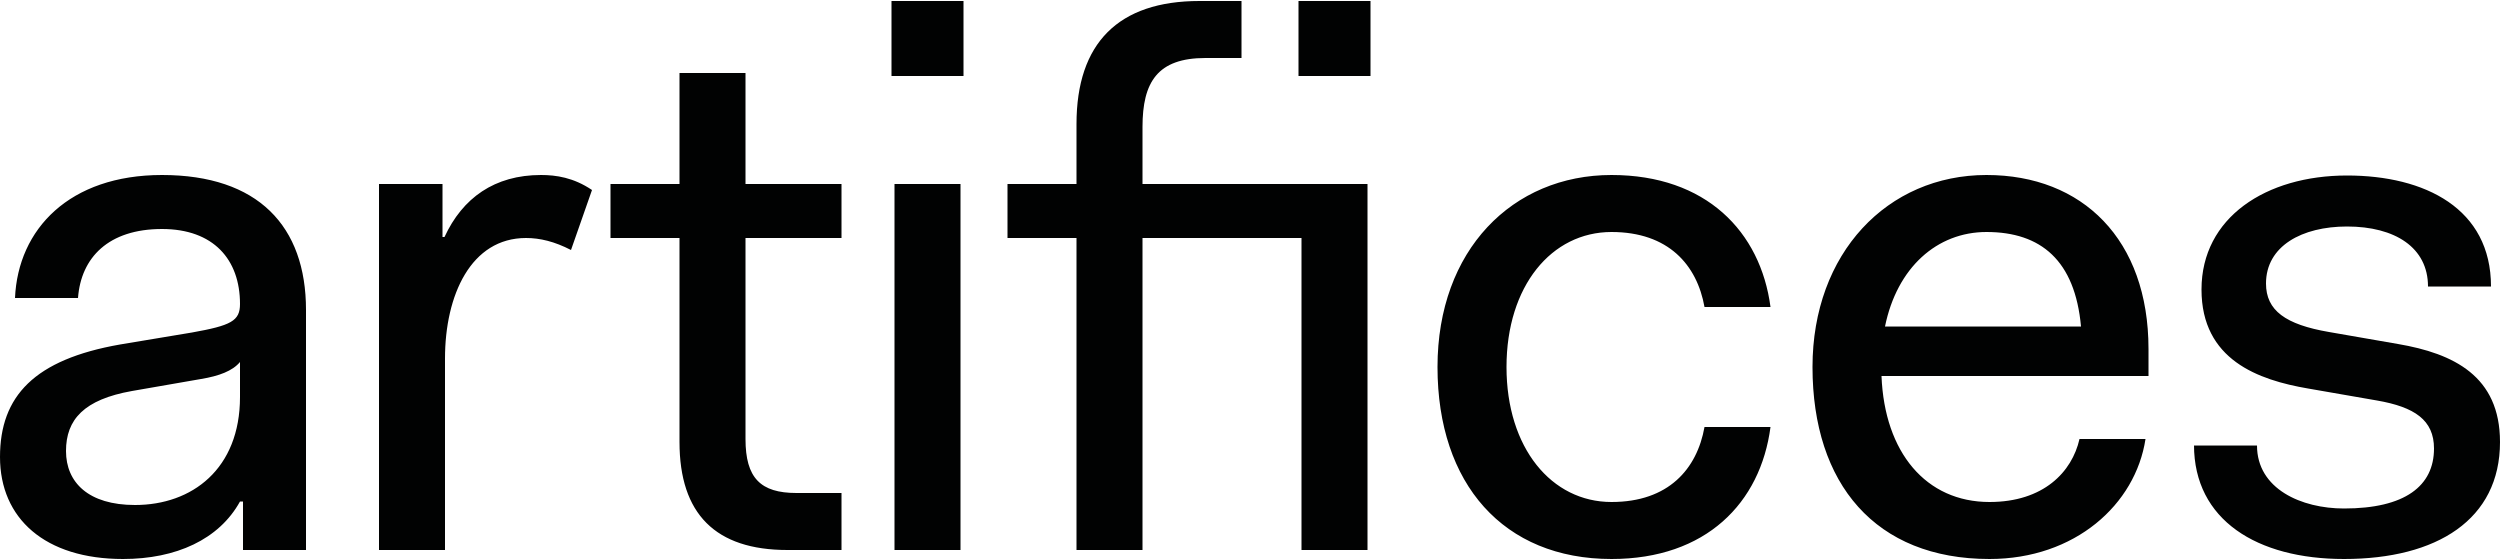
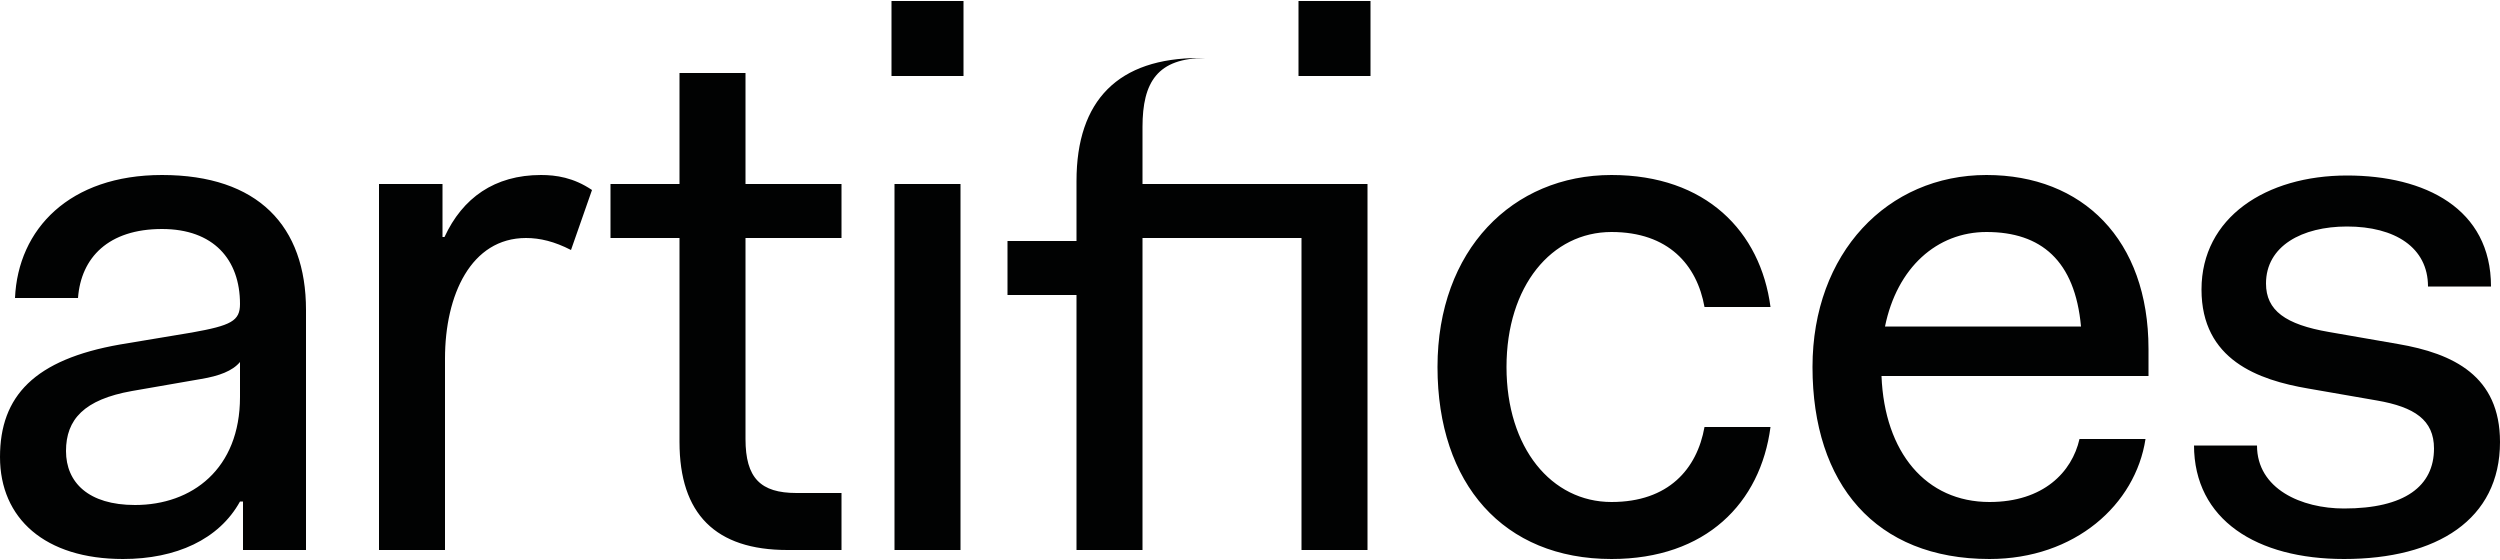
<svg xmlns="http://www.w3.org/2000/svg" version="1.1" id="Calque_1" x="0px" y="0px" viewBox="0 0 500 112" enable-background="new 0 0 500 112" xml:space="preserve">
  <g>
-     <path fill="#010202" d="M438.8,89c0,15,12.6,22.8,30,22.8c18.6,0,31.2-7.9,31.2-23.4c0-13.2-9.3-17.7-20.4-19.6l-13.8-2.4   c-8.7-1.5-12.6-4.3-12.6-9.7c0-7.5,7.2-11.4,16.2-11.4c9.6,0,16.2,4.2,16.2,12h12.6c0-15.6-13.2-22.2-28.8-22.2   c-16.2,0-29.1,8.4-29.1,22.8c0,14.1,11.4,18.1,21.3,19.8l13.8,2.4c7.5,1.3,11.4,3.9,11.4,9.6c0,7.5-5.8,12-18,12   c-8.5,0-17.4-3.9-17.4-12.6H438.8z M397.3,46.4c10.9,0,17.7,5.7,18.9,18.9H377C379.4,53.5,387.4,46.4,397.3,46.4 M362.5,73.4   c0,23.4,12.6,38.4,35.4,38.4c17.1,0,29.2-10.9,31.2-24h-13.2c-1.5,6.6-7.2,12.6-18,12.6c-12.7,0-21-9.9-21.6-25.2h53.4v-5.4   c0-21.9-13.2-34.8-32.4-34.8C377.5,35,362.5,50.6,362.5,73.4 M287.5,73.4c0,23.4,13.2,38.4,34.8,38.4c18.9,0,29.8-11.2,31.8-26.4   h-13.2c-1.5,8.4-7.2,15-18.6,15c-12,0-21-10.8-21-27s9-27,21-27c11.4,0,17.1,6.6,18.6,15h13.2C352.1,46.3,341.2,35,322.3,35   C302.5,35,287.5,50,287.5,73.4 M259.7,15.2h14.4v-15h-14.4V15.2z M260.3,110h13.2V36.8h-45V25.4c0-9,3-13.8,12.6-13.8h7.2V0.2h-8.4   c-16.2,0-24.6,8.4-24.6,24.6v12h-13.8v10.8h13.8V110h13.2V47.6h31.8V110z M178.9,110h13.2V36.8h-13.2V110z M178.3,15.2h14.4v-15   h-14.4V15.2z M135.9,88.4c0,14.4,7.2,21.6,21.6,21.6h10.8V98.6h-9c-7.2,0-10.2-3-10.2-10.8V47.6h19.2V36.8h-19.2V14.6h-13.2v22.2   h-13.8v10.8h13.8V88.4z M75.8,110h13.2V71.7c0-12.7,5.2-24.1,16.2-24.1c2.8,0,5.7,0.7,9,2.4l4.2-12c-3.7-2.5-7.2-3-10.2-3   c-9.3,0-15.7,4.6-19.3,12.4h-0.4V36.8H75.8V110z M48,79.4c0,14.4-9.6,21.6-21,21.6c-9.3,0-13.8-4.5-13.8-10.8   c0-6.3,3.6-10.3,13.2-12l13.8-2.4c3.6-0.6,6.3-1.6,7.8-3.4V79.4z M0,91.4c0,12.3,9,20.4,24.6,20.4c10.6,0,19.2-3.9,23.4-11.5h0.6   v9.7h12.6V62c0-16.8-9.6-27-28.8-27C13.9,35,3.6,45.8,3,59.6h12.6c0.6-8.1,6.1-13.8,16.8-13.8c10.3,0,15.6,6.1,15.6,15   c0,3.4-1.8,4.3-9.6,5.7L24,68.9C6.9,71.9,0,79.2,0,91.4" />
+     <path fill="#010202" d="M438.8,89c0,15,12.6,22.8,30,22.8c18.6,0,31.2-7.9,31.2-23.4c0-13.2-9.3-17.7-20.4-19.6l-13.8-2.4   c-8.7-1.5-12.6-4.3-12.6-9.7c0-7.5,7.2-11.4,16.2-11.4c9.6,0,16.2,4.2,16.2,12h12.6c0-15.6-13.2-22.2-28.8-22.2   c-16.2,0-29.1,8.4-29.1,22.8c0,14.1,11.4,18.1,21.3,19.8l13.8,2.4c7.5,1.3,11.4,3.9,11.4,9.6c0,7.5-5.8,12-18,12   c-8.5,0-17.4-3.9-17.4-12.6H438.8z M397.3,46.4c10.9,0,17.7,5.7,18.9,18.9H377C379.4,53.5,387.4,46.4,397.3,46.4 M362.5,73.4   c0,23.4,12.6,38.4,35.4,38.4c17.1,0,29.2-10.9,31.2-24h-13.2c-1.5,6.6-7.2,12.6-18,12.6c-12.7,0-21-9.9-21.6-25.2h53.4v-5.4   c0-21.9-13.2-34.8-32.4-34.8C377.5,35,362.5,50.6,362.5,73.4 M287.5,73.4c0,23.4,13.2,38.4,34.8,38.4c18.9,0,29.8-11.2,31.8-26.4   h-13.2c-1.5,8.4-7.2,15-18.6,15c-12,0-21-10.8-21-27s9-27,21-27c11.4,0,17.1,6.6,18.6,15h13.2C352.1,46.3,341.2,35,322.3,35   C302.5,35,287.5,50,287.5,73.4 M259.7,15.2h14.4v-15h-14.4V15.2z M260.3,110h13.2V36.8h-45V25.4c0-9,3-13.8,12.6-13.8h7.2h-8.4   c-16.2,0-24.6,8.4-24.6,24.6v12h-13.8v10.8h13.8V110h13.2V47.6h31.8V110z M178.9,110h13.2V36.8h-13.2V110z M178.3,15.2h14.4v-15   h-14.4V15.2z M135.9,88.4c0,14.4,7.2,21.6,21.6,21.6h10.8V98.6h-9c-7.2,0-10.2-3-10.2-10.8V47.6h19.2V36.8h-19.2V14.6h-13.2v22.2   h-13.8v10.8h13.8V88.4z M75.8,110h13.2V71.7c0-12.7,5.2-24.1,16.2-24.1c2.8,0,5.7,0.7,9,2.4l4.2-12c-3.7-2.5-7.2-3-10.2-3   c-9.3,0-15.7,4.6-19.3,12.4h-0.4V36.8H75.8V110z M48,79.4c0,14.4-9.6,21.6-21,21.6c-9.3,0-13.8-4.5-13.8-10.8   c0-6.3,3.6-10.3,13.2-12l13.8-2.4c3.6-0.6,6.3-1.6,7.8-3.4V79.4z M0,91.4c0,12.3,9,20.4,24.6,20.4c10.6,0,19.2-3.9,23.4-11.5h0.6   v9.7h12.6V62c0-16.8-9.6-27-28.8-27C13.9,35,3.6,45.8,3,59.6h12.6c0.6-8.1,6.1-13.8,16.8-13.8c10.3,0,15.6,6.1,15.6,15   c0,3.4-1.8,4.3-9.6,5.7L24,68.9C6.9,71.9,0,79.2,0,91.4" />
  </g>
</svg>